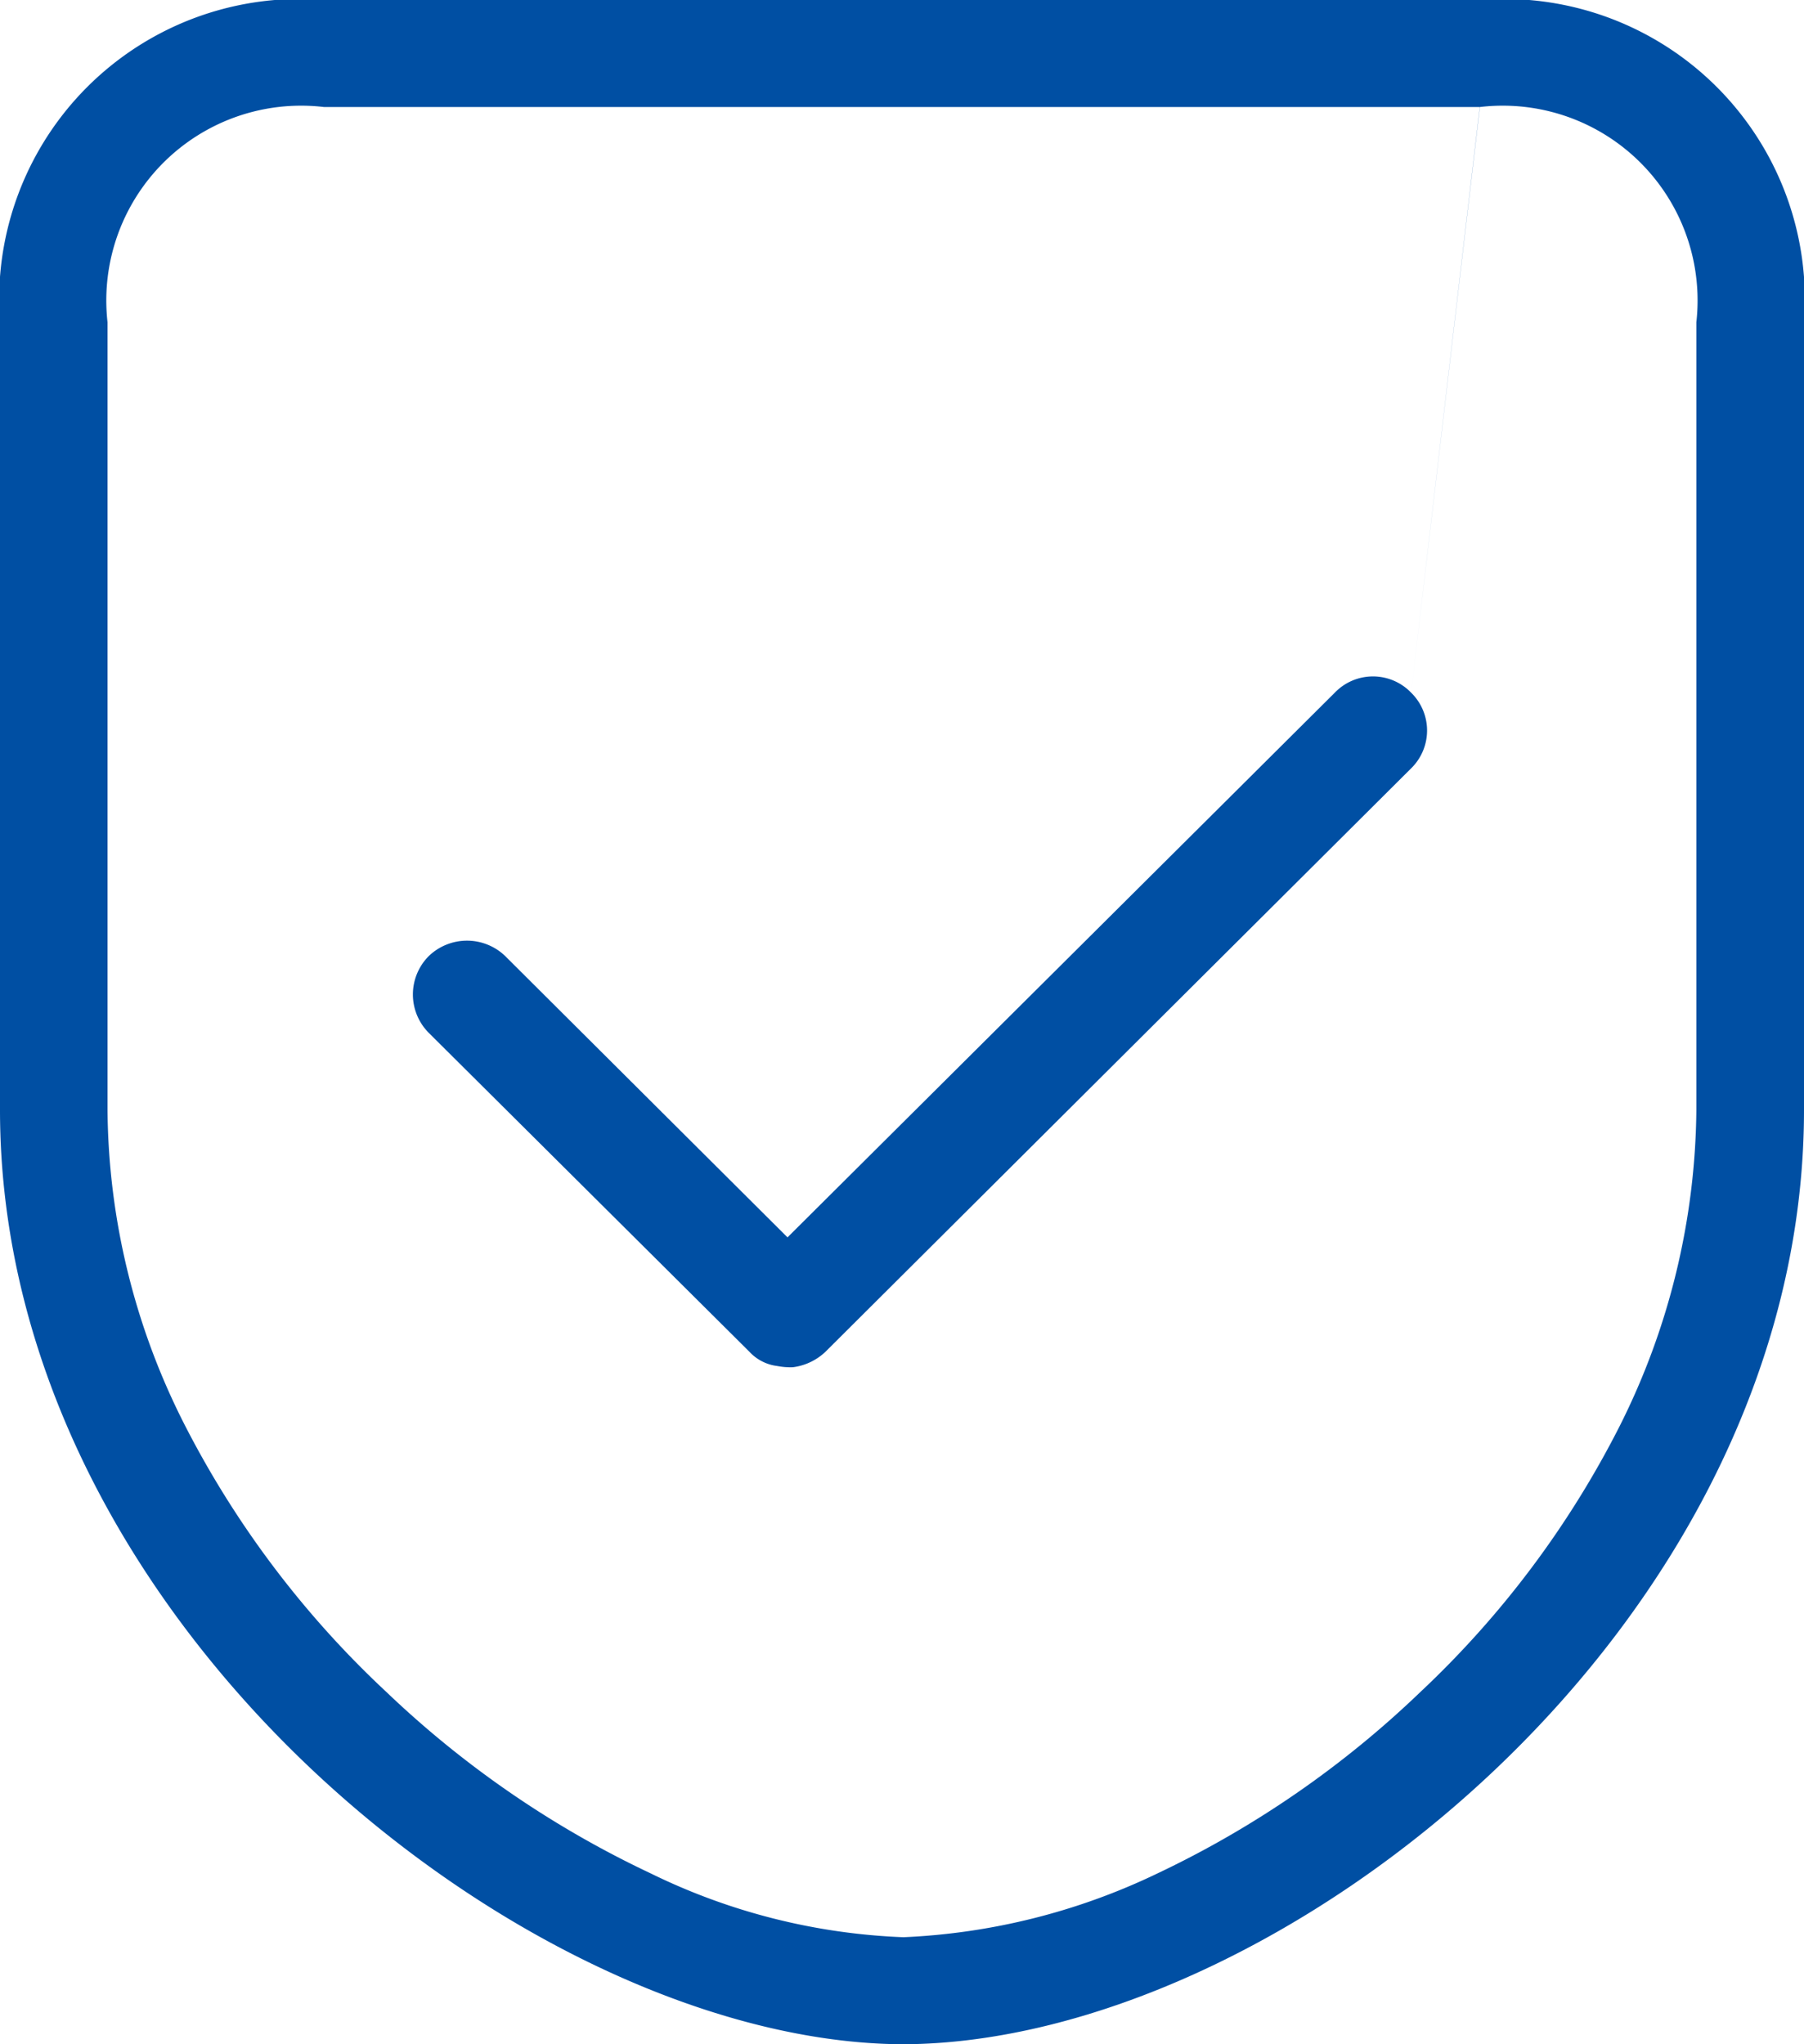
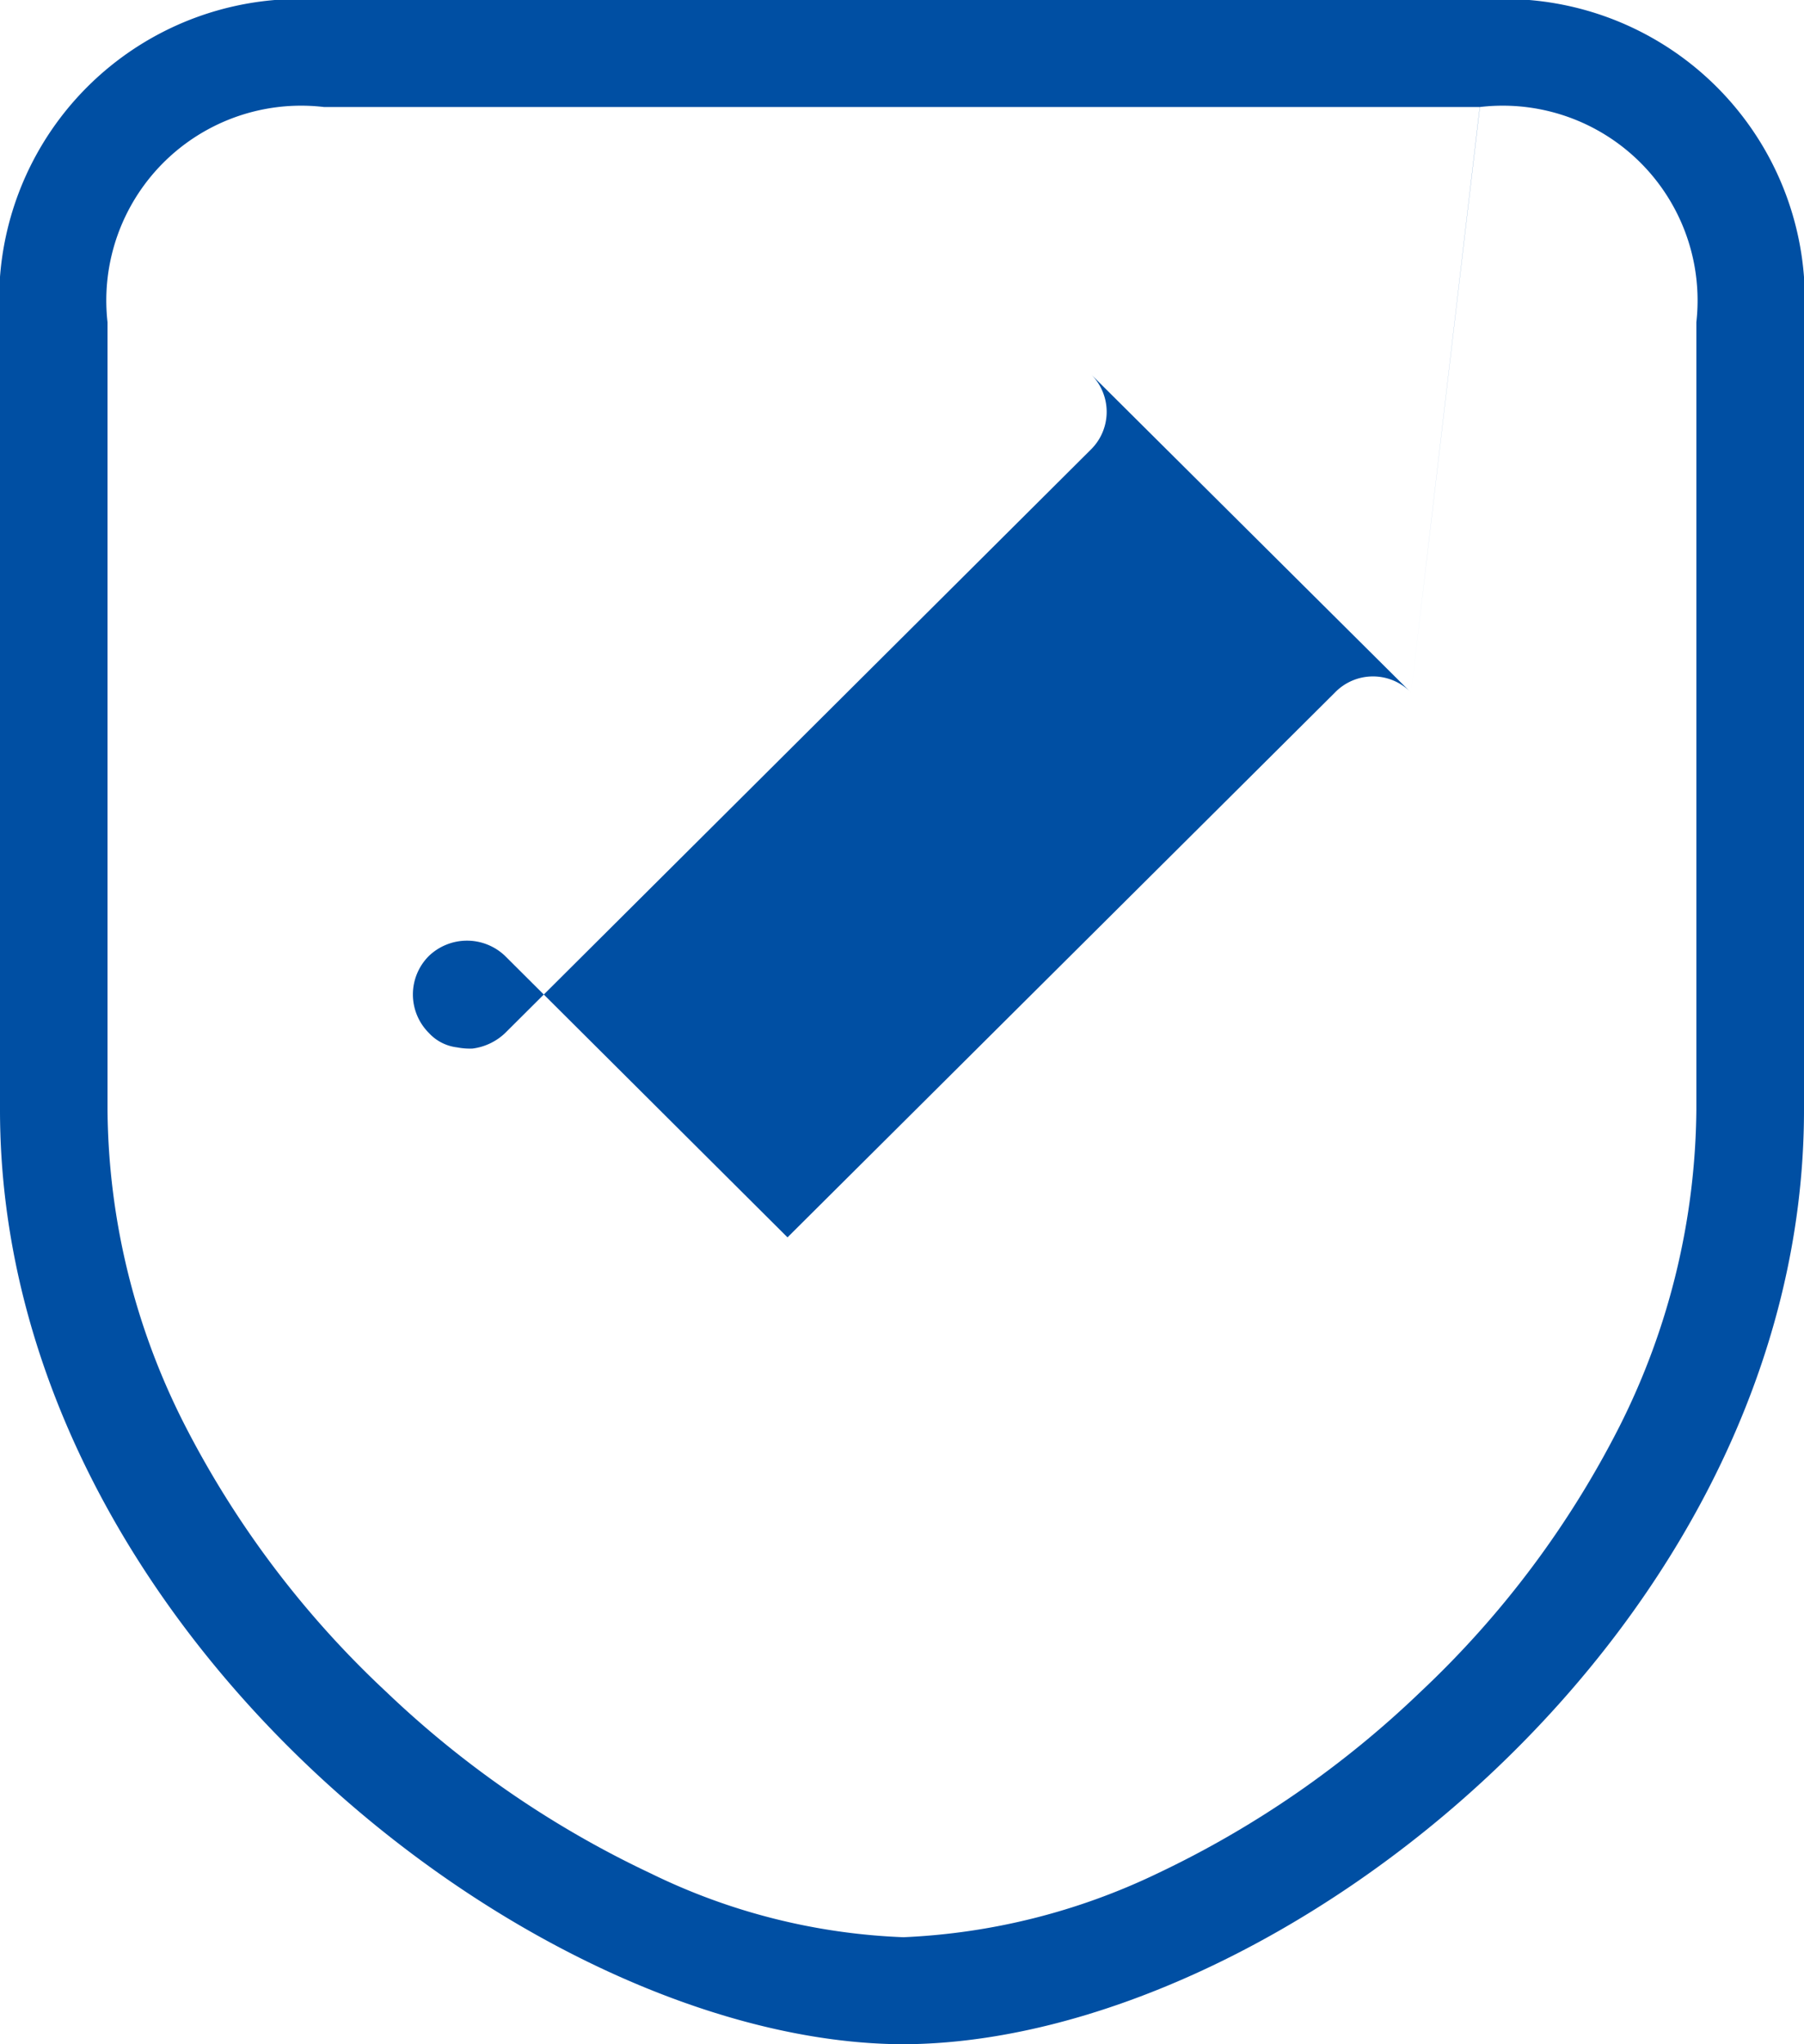
<svg xmlns="http://www.w3.org/2000/svg" width="15" height="17" viewBox="0 0 15 17">
  <defs>
    <style>
      .cls-1 {
        fill: #004fa3;
        fill-rule: evenodd;
      }
    </style>
  </defs>
-   <path id="形状_790" data-name="形状 790" class="cls-1" d="M830.733,4032.76a0.44,0.44,0,0,0-.634,0l-4.551,4.53-2.348-2.34a0.458,0.458,0,0,0-.634,0,0.452,0.452,0,0,0,0,.64l2.664,2.65a0.378,0.378,0,0,0,.234.12,0.562,0.562,0,0,0,.129.01,0.482,0.482,0,0,0,.272-0.13l4.868-4.85a0.44,0.44,0,0,0,0-.63h0Zm0,0,0.572-4.87a1.62,1.62,0,0,1,1.8,1.79v6.55a5.96,5.96,0,0,1-.638,2.63,7.99,7.99,0,0,1-1.656,2.21,8.261,8.261,0,0,1-2.188,1.51,5.409,5.409,0,0,1-2.111.53,5.222,5.222,0,0,1-2.1-.53,8.3,8.3,0,0,1-2.2-1.51,8.05,8.05,0,0,1-1.671-2.21,5.861,5.861,0,0,1-.647-2.63v-6.55a1.62,1.62,0,0,1,1.8-1.79h9.61m0-.89H821.7a2.5,2.5,0,0,0-2.7,2.68v6.55c0,4.29,4.425,7.76,7.509,7.77,3.129-.01,7.491-3.48,7.491-7.77v-6.55a2.5,2.5,0,0,0-2.7-2.68h0Zm-4.8,17h0Zm0,0" transform="translate(-819 -4027)" />
+   <path id="形状_790" data-name="形状 790" class="cls-1" d="M830.733,4032.76a0.44,0.44,0,0,0-.634,0l-4.551,4.53-2.348-2.34a0.458,0.458,0,0,0-.634,0,0.452,0.452,0,0,0,0,.64a0.378,0.378,0,0,0,.234.12,0.562,0.562,0,0,0,.129.01,0.482,0.482,0,0,0,.272-0.13l4.868-4.85a0.44,0.44,0,0,0,0-.63h0Zm0,0,0.572-4.87a1.62,1.62,0,0,1,1.8,1.79v6.55a5.96,5.96,0,0,1-.638,2.63,7.99,7.99,0,0,1-1.656,2.21,8.261,8.261,0,0,1-2.188,1.51,5.409,5.409,0,0,1-2.111.53,5.222,5.222,0,0,1-2.1-.53,8.3,8.3,0,0,1-2.2-1.51,8.05,8.05,0,0,1-1.671-2.21,5.861,5.861,0,0,1-.647-2.63v-6.55a1.62,1.62,0,0,1,1.8-1.79h9.61m0-.89H821.7a2.5,2.5,0,0,0-2.7,2.68v6.55c0,4.29,4.425,7.76,7.509,7.77,3.129-.01,7.491-3.48,7.491-7.77v-6.55a2.5,2.5,0,0,0-2.7-2.68h0Zm-4.8,17h0Zm0,0" transform="translate(-819 -4027)" />
</svg>